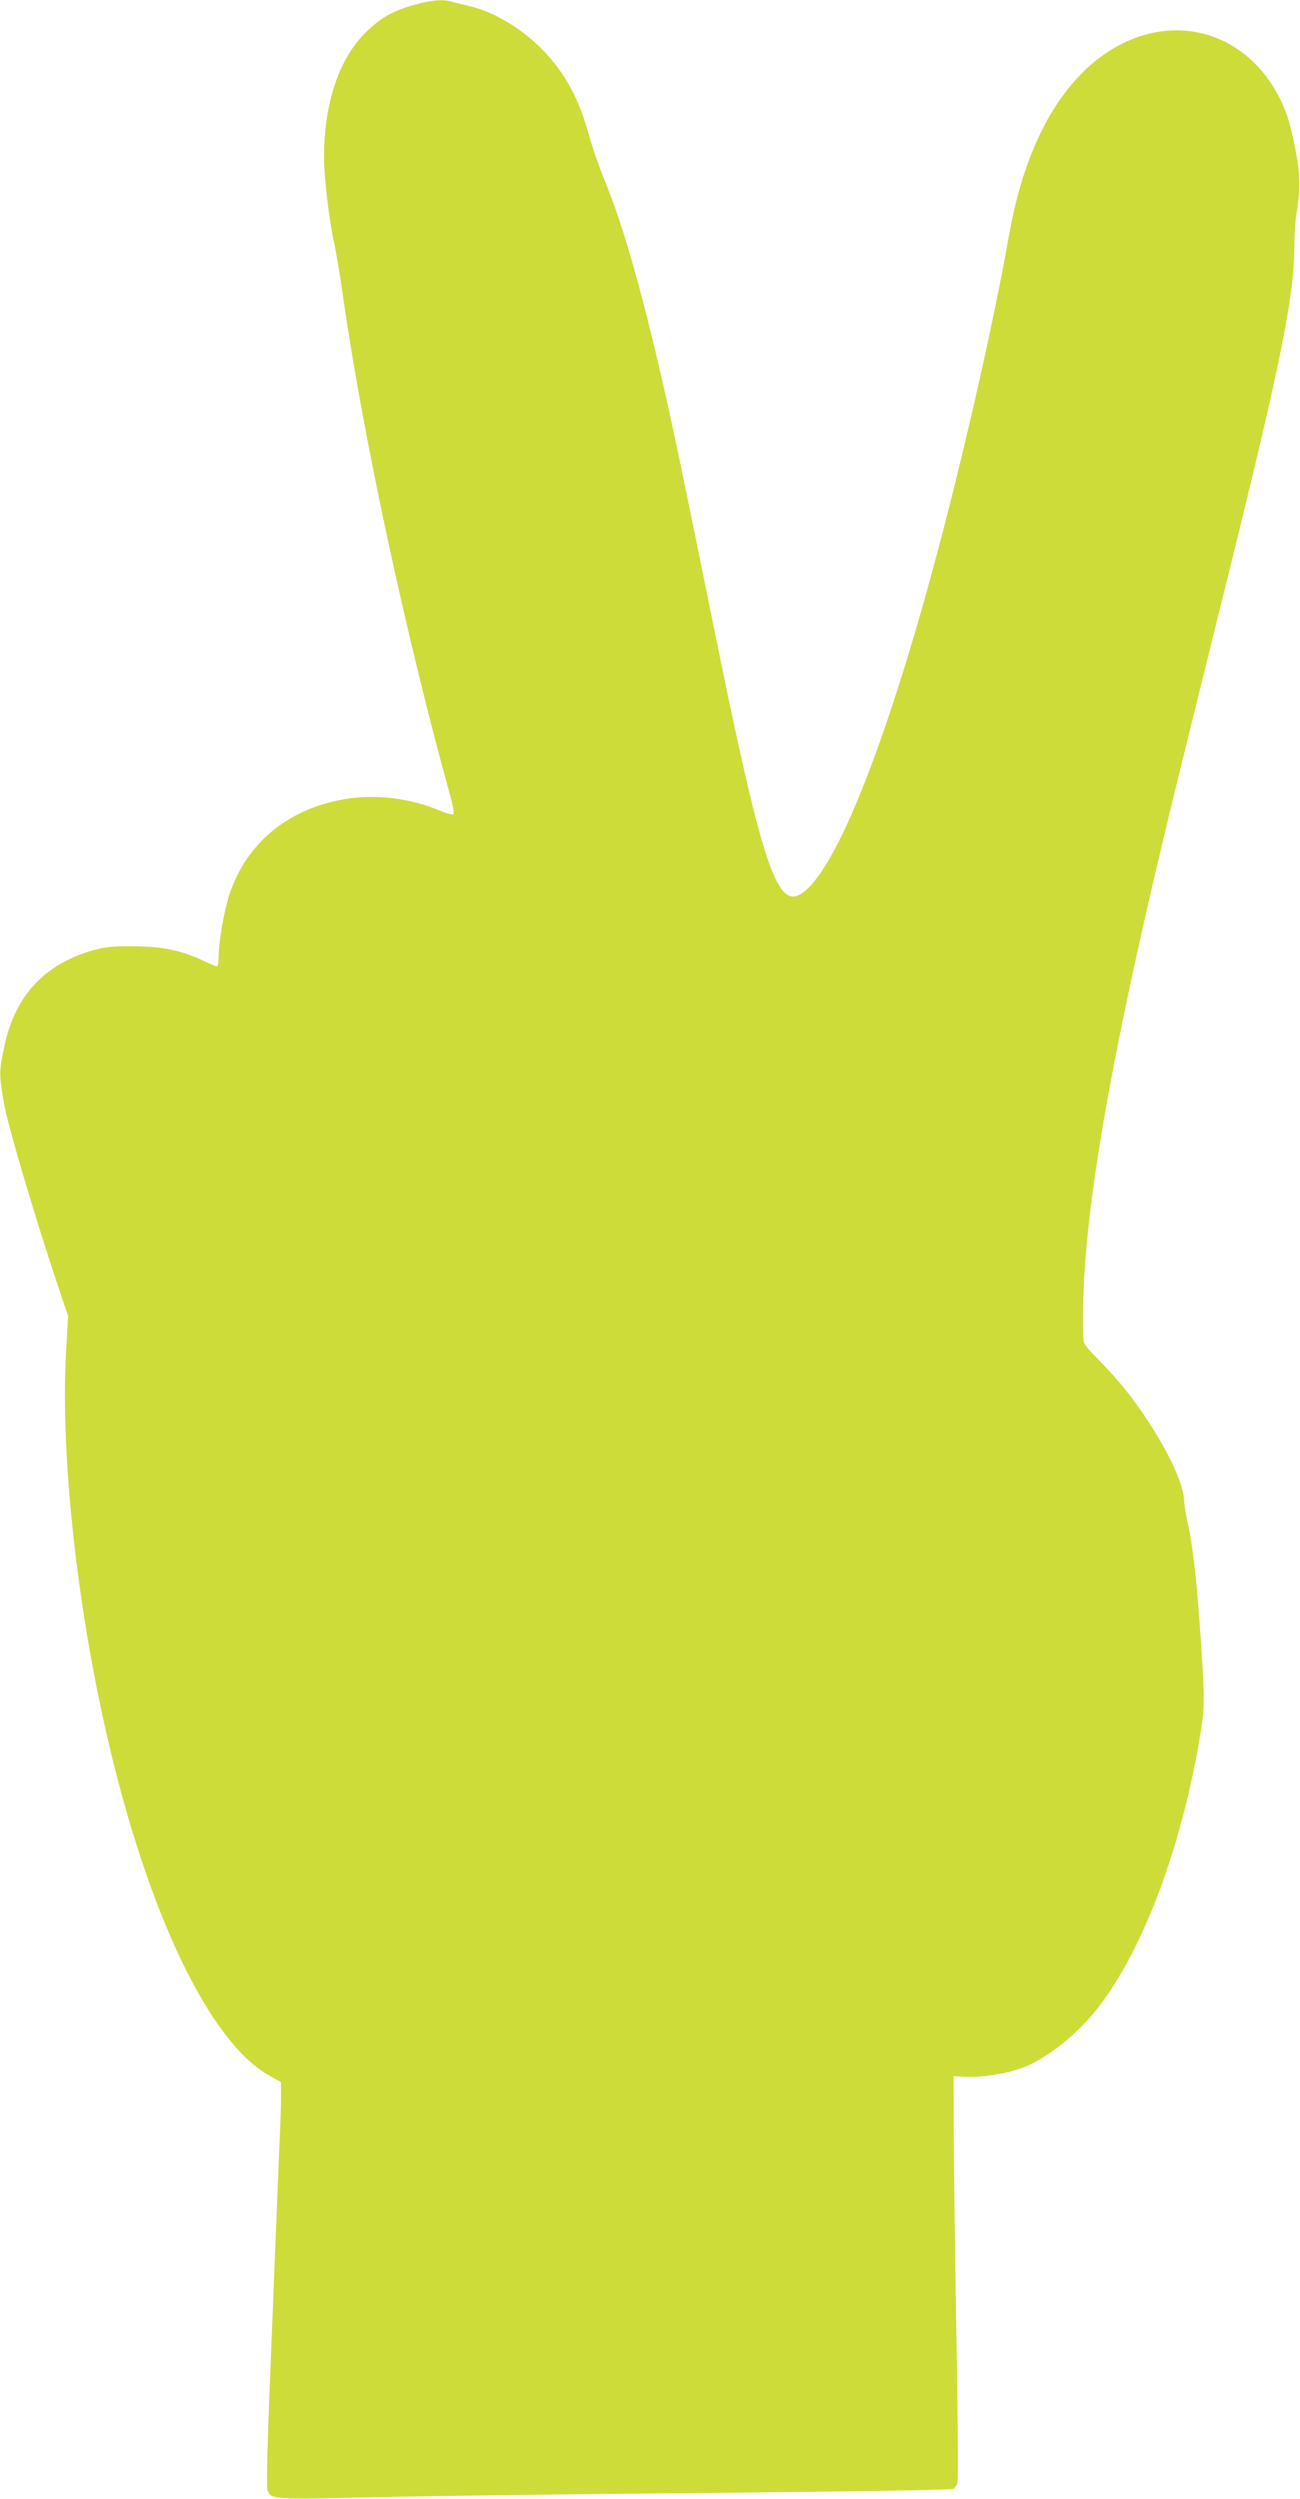
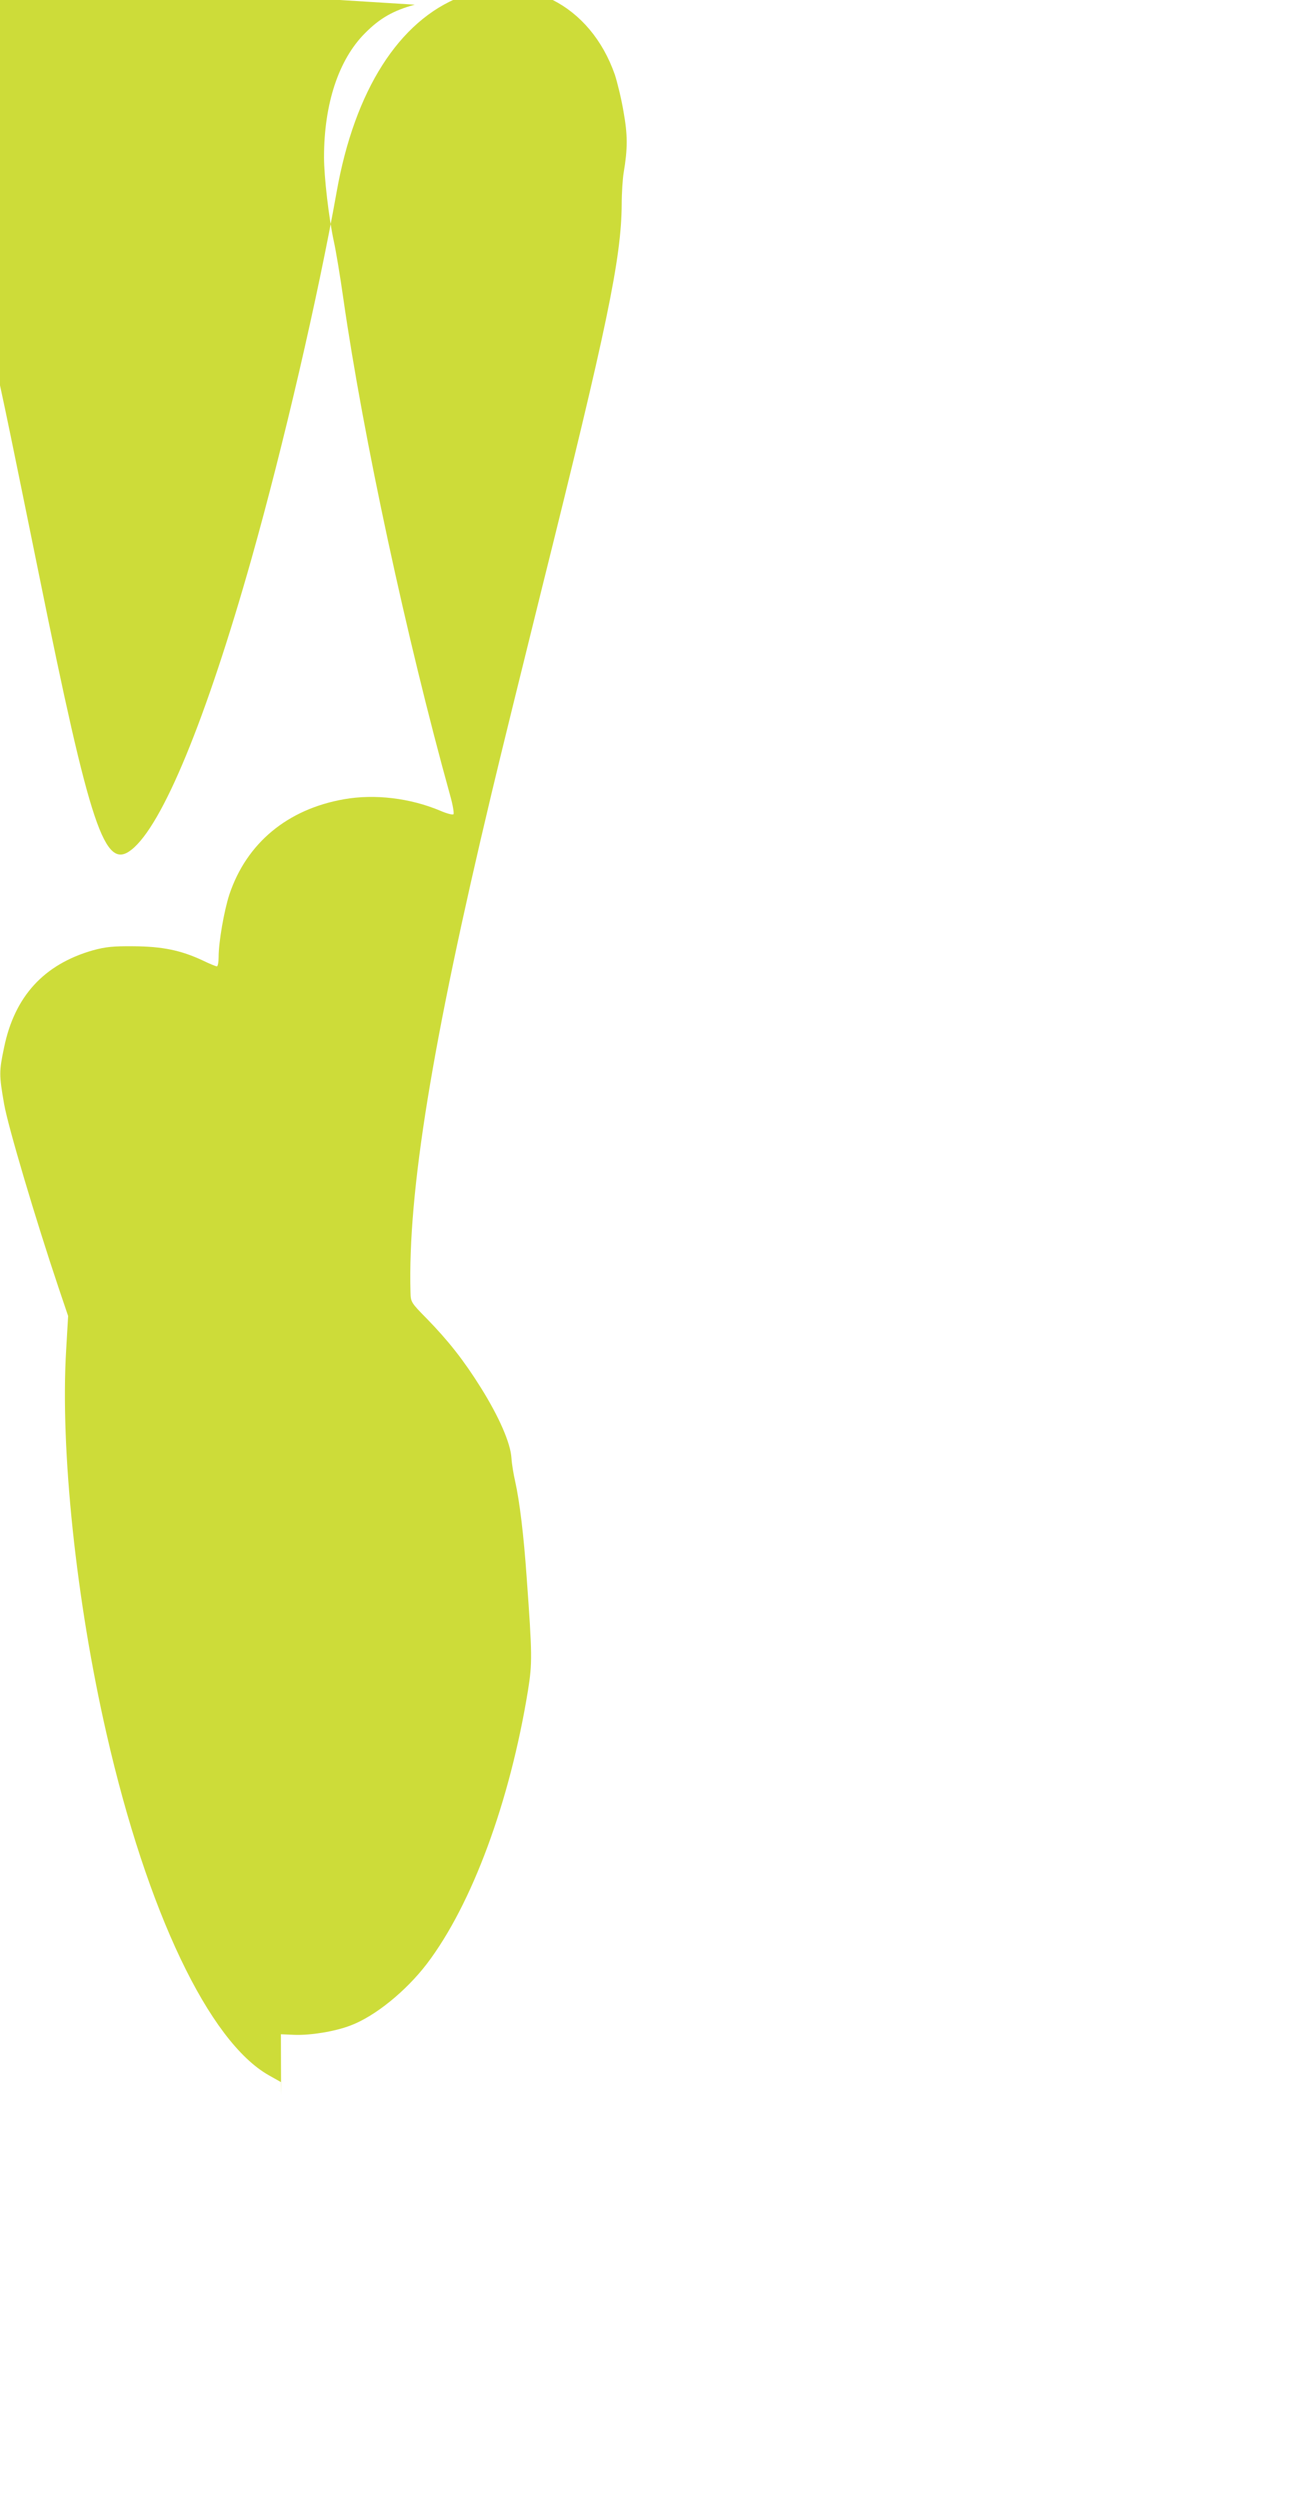
<svg xmlns="http://www.w3.org/2000/svg" version="1.0" width="666pt" height="1280pt" viewBox="0 0 666 1280" preserveAspectRatio="xMidYMid meet">
  <g transform="translate(0,1280) scale(0.1,-0.1)" fill="#cddc39" stroke="none">
-     <path d="M2125 12776 c-110 -30 -179 -69 -255 -146 -135 -135 -210 -362 -210 -635 0 -102 25 -314 50 -430 11 -49 33 -182 49 -295 102 -711 324 -1740 547 -2544 14 -49 21 -92 17 -97 -4 -4 -35 4 -67 18 -154 65 -336 87 -494 59 -290 -51 -499 -225 -587 -488 -27 -83 -55 -243 -55 -320 0 -27 -4 -48 -9 -48 -5 0 -37 13 -72 30 -113 53 -209 72 -354 73 -106 1 -144 -3 -210 -21 -250 -72 -400 -235 -454 -497 -26 -123 -26 -141 0 -290 20 -115 162 -593 278 -938 l50 -148 -10 -172 c-31 -513 51 -1288 207 -1969 208 -911 525 -1575 831 -1748 l62 -35 1 -70 c0 -38 -4 -167 -10 -285 -5 -118 -14 -341 -20 -495 -6 -154 -19 -491 -30 -749 -10 -258 -15 -478 -10 -490 18 -49 21 -50 562 -37 277 6 1050 16 1718 22 674 6 1222 15 1232 20 9 5 20 18 23 30 4 12 2 343 -5 738 -7 394 -13 858 -14 1031 l-1 315 70 -3 c82 -3 207 17 287 48 125 47 283 175 391 316 231 304 425 829 518 1401 22 138 22 181 -7 580 -15 215 -36 388 -59 491 -8 34 -17 88 -19 120 -5 76 -63 209 -156 358 -88 141 -167 241 -277 354 -81 82 -83 86 -84 135 -14 513 109 1272 415 2555 41 173 158 648 259 1055 333 1336 406 1685 408 1963 0 59 5 132 10 162 21 125 21 193 -1 315 -11 66 -32 150 -44 187 -125 359 -459 528 -789 400 -317 -123 -544 -480 -636 -998 -95 -534 -273 -1301 -436 -1879 -233 -825 -457 -1369 -616 -1493 -137 -108 -209 106 -474 1413 -58 286 -124 608 -146 715 -149 723 -280 1219 -395 1500 -31 74 -69 184 -86 245 -50 184 -121 318 -232 433 -108 114 -257 203 -386 232 -30 7 -68 16 -84 21 -45 14 -104 9 -191 -15z" />
+     <path d="M2125 12776 c-110 -30 -179 -69 -255 -146 -135 -135 -210 -362 -210 -635 0 -102 25 -314 50 -430 11 -49 33 -182 49 -295 102 -711 324 -1740 547 -2544 14 -49 21 -92 17 -97 -4 -4 -35 4 -67 18 -154 65 -336 87 -494 59 -290 -51 -499 -225 -587 -488 -27 -83 -55 -243 -55 -320 0 -27 -4 -48 -9 -48 -5 0 -37 13 -72 30 -113 53 -209 72 -354 73 -106 1 -144 -3 -210 -21 -250 -72 -400 -235 -454 -497 -26 -123 -26 -141 0 -290 20 -115 162 -593 278 -938 l50 -148 -10 -172 c-31 -513 51 -1288 207 -1969 208 -911 525 -1575 831 -1748 l62 -35 1 -70 l-1 315 70 -3 c82 -3 207 17 287 48 125 47 283 175 391 316 231 304 425 829 518 1401 22 138 22 181 -7 580 -15 215 -36 388 -59 491 -8 34 -17 88 -19 120 -5 76 -63 209 -156 358 -88 141 -167 241 -277 354 -81 82 -83 86 -84 135 -14 513 109 1272 415 2555 41 173 158 648 259 1055 333 1336 406 1685 408 1963 0 59 5 132 10 162 21 125 21 193 -1 315 -11 66 -32 150 -44 187 -125 359 -459 528 -789 400 -317 -123 -544 -480 -636 -998 -95 -534 -273 -1301 -436 -1879 -233 -825 -457 -1369 -616 -1493 -137 -108 -209 106 -474 1413 -58 286 -124 608 -146 715 -149 723 -280 1219 -395 1500 -31 74 -69 184 -86 245 -50 184 -121 318 -232 433 -108 114 -257 203 -386 232 -30 7 -68 16 -84 21 -45 14 -104 9 -191 -15z" />
  </g>
</svg>